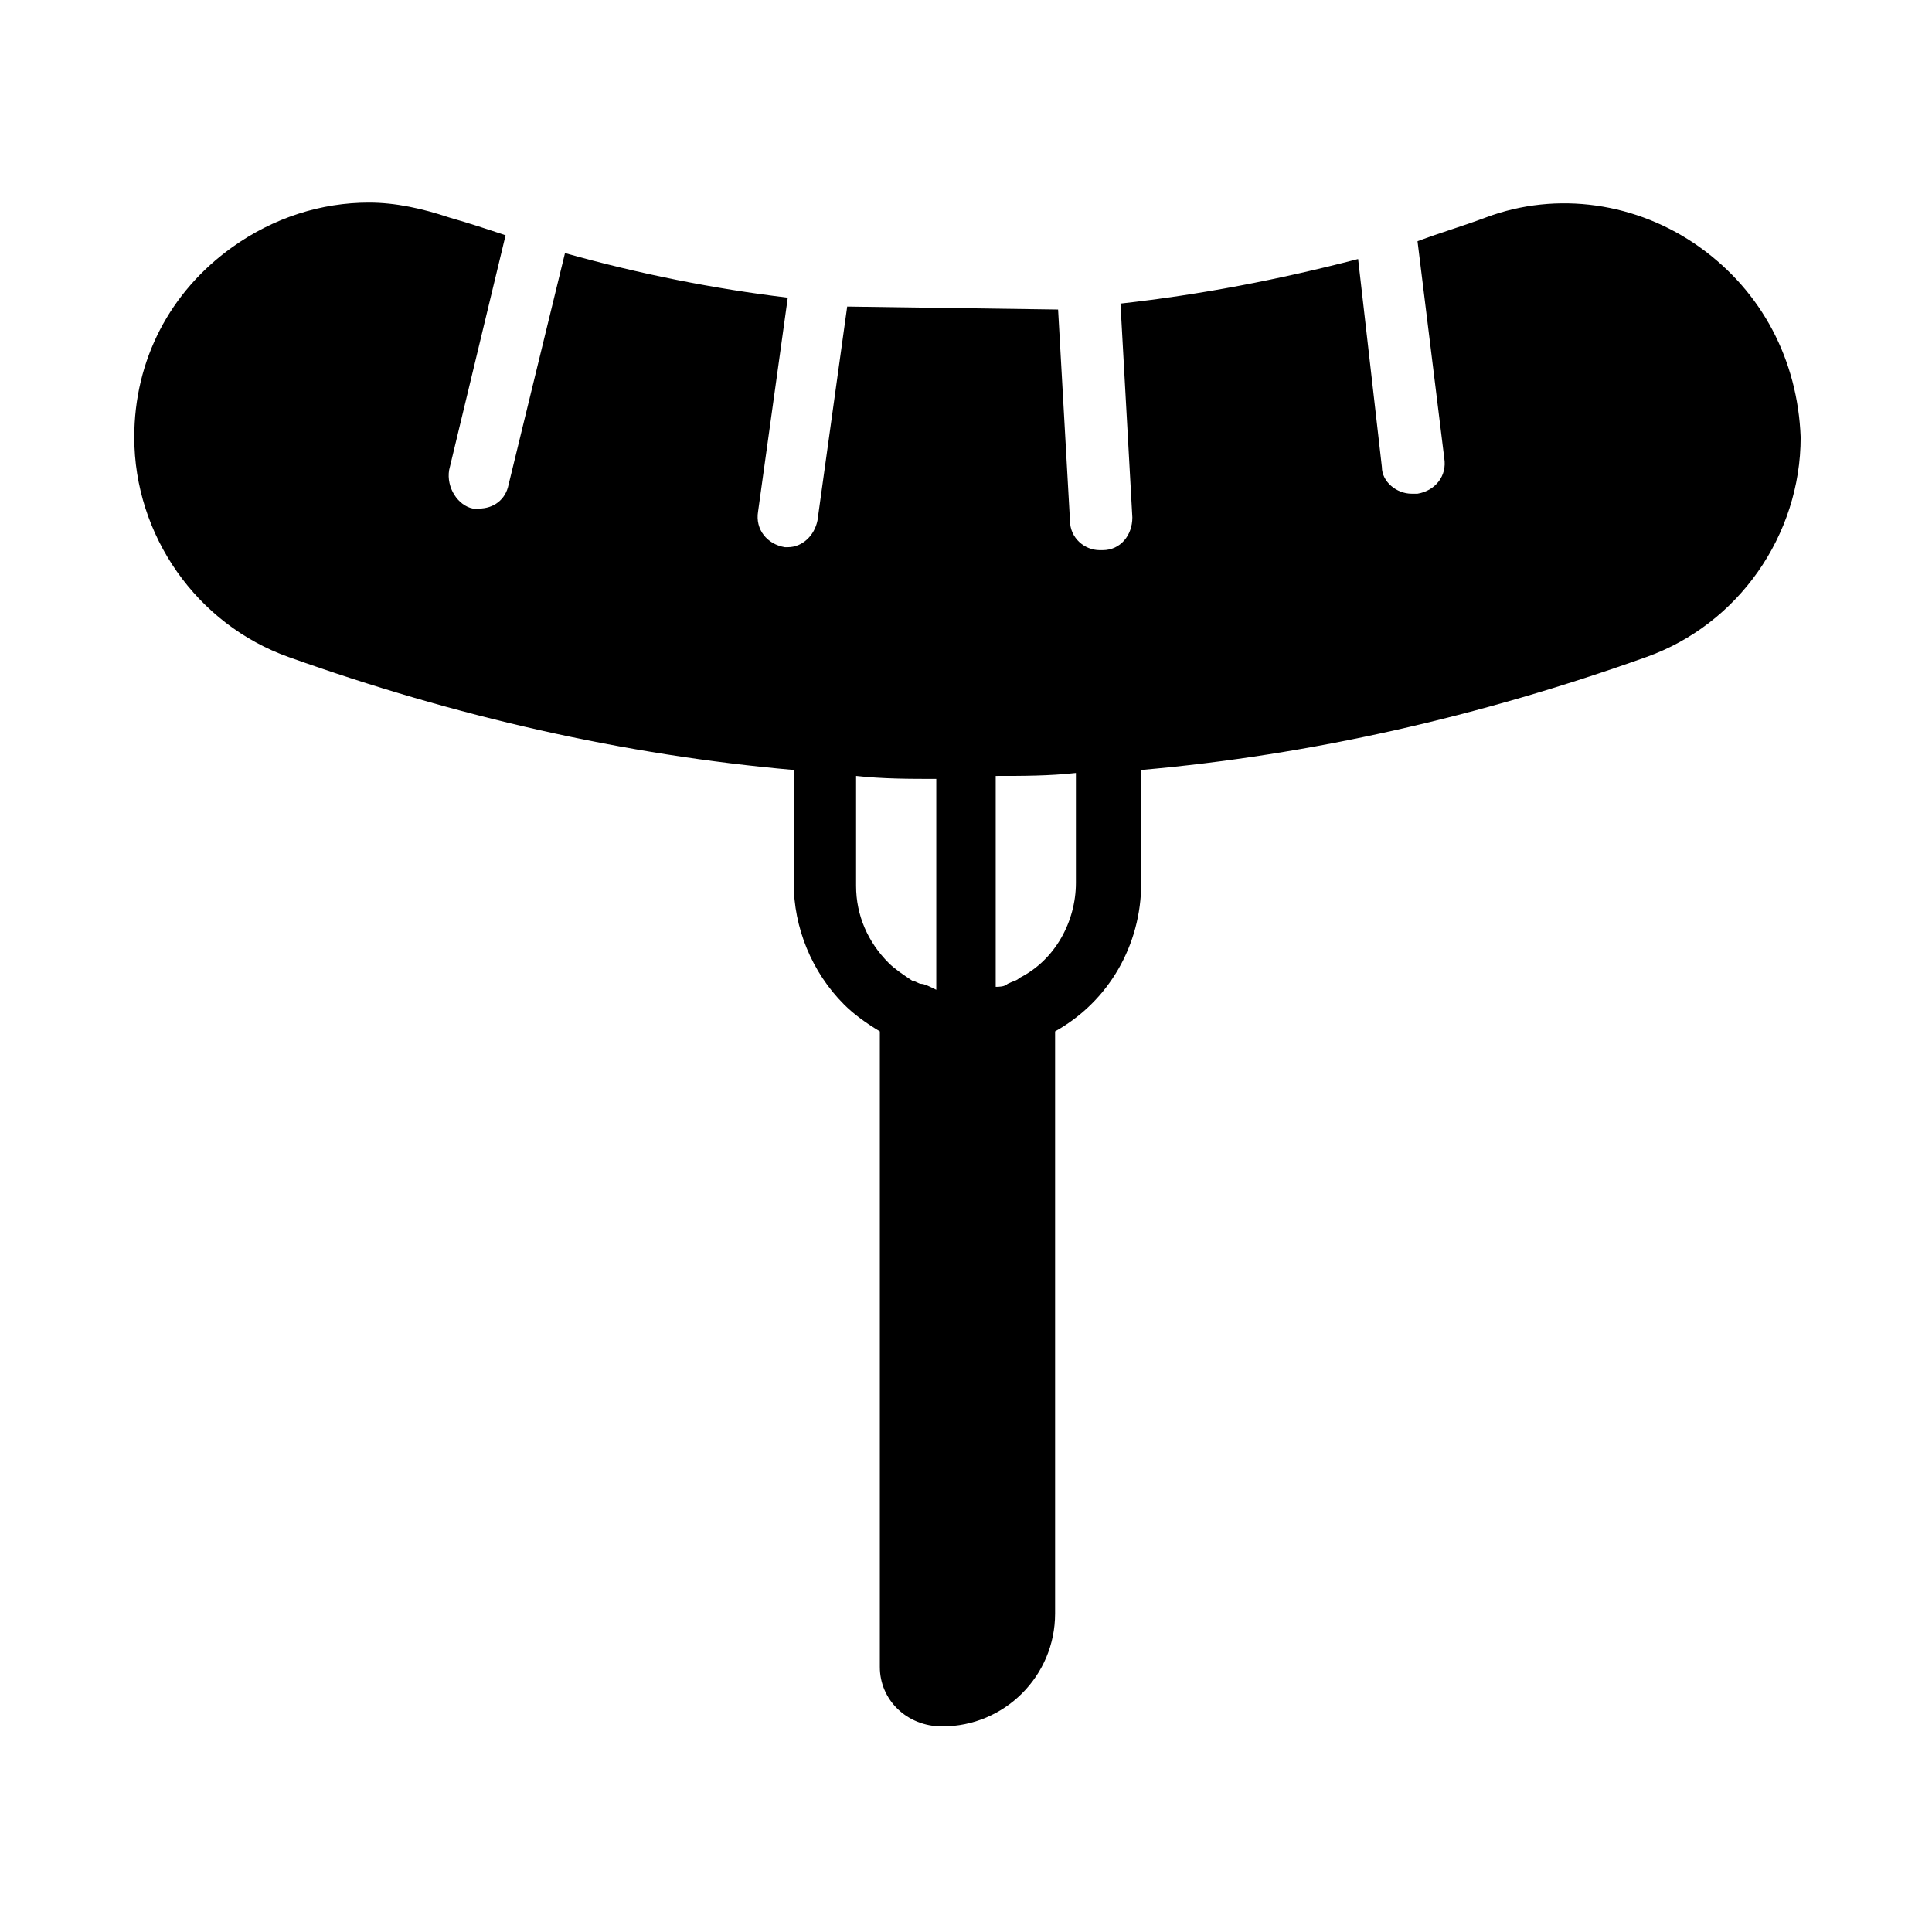
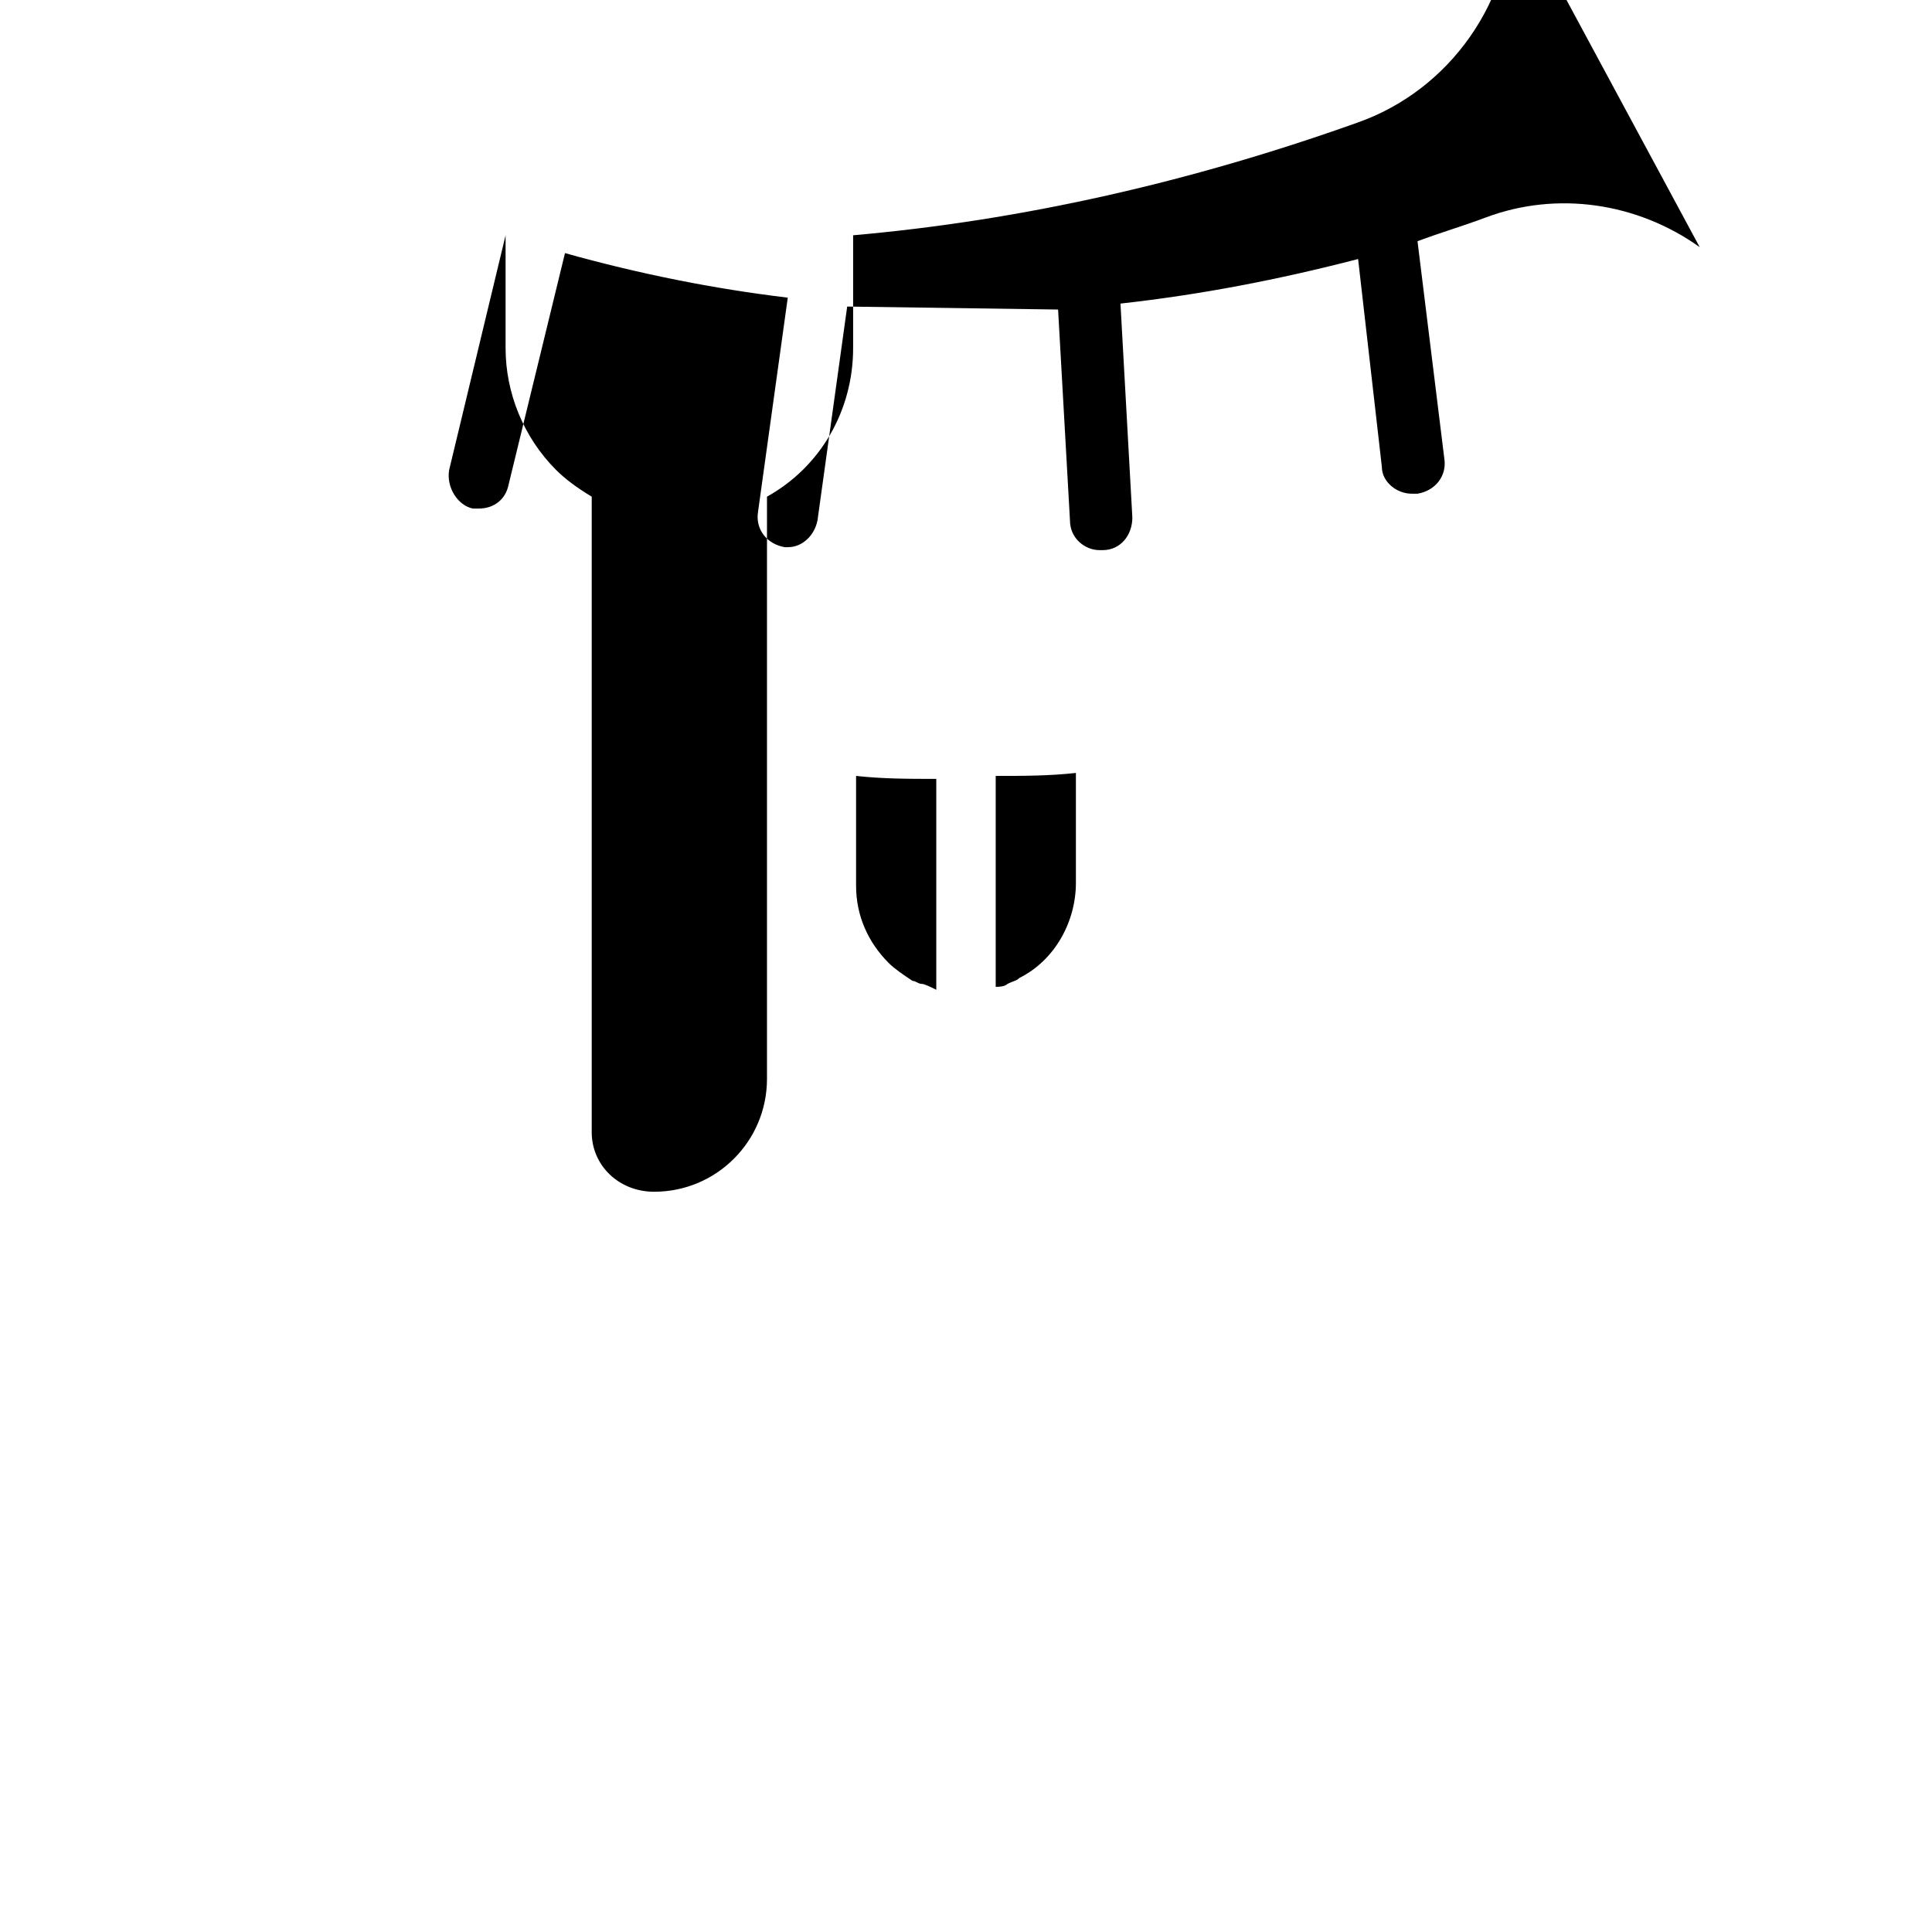
<svg xmlns="http://www.w3.org/2000/svg" fill="#000000" width="800px" height="800px" version="1.1" viewBox="144 144 512 512">
-   <path d="m594.44 209.5c-16.531-11.809-37.785-14.957-56.68-7.871-6.297 2.363-11.809 3.938-18.105 6.297l7.086 57.465c0.789 4.723-2.363 8.66-7.086 9.445h-1.574c-3.938 0-7.871-3.148-7.871-7.086l-6.297-55.105c-21.254 5.512-41.723 9.445-62.977 11.809l3.148 56.68c0 4.723-3.148 8.66-7.871 8.66h-0.789c-3.938 0-7.871-3.148-7.871-7.871l-3.148-55.891-55.891-0.789-7.871 56.68c-0.789 3.938-3.938 7.086-7.871 7.086h-0.789c-4.723-0.789-7.871-4.723-7.086-9.445l7.871-56.68c-19.68-2.363-39.359-6.297-59.039-11.809l-14.957 61.402c-0.789 3.938-3.938 6.297-7.871 6.297h-1.574c-3.938-0.789-7.086-5.512-6.297-10.234l14.957-62.188c-4.723-1.574-9.445-3.148-14.957-4.723-7.086-2.363-14.168-3.938-21.254-3.938-12.594 0-25.191 3.938-36.211 11.809-16.535 11.809-25.98 29.914-25.98 50.379 0 25.977 16.531 49.594 40.934 58.254 44.082 15.742 88.953 25.977 133.82 29.914v29.914c0 11.809 4.723 23.617 13.383 32.273 2.363 2.363 5.512 4.723 9.445 7.086v168.46c0 8.66 7.086 15.742 16.531 15.742 16.531 0 29.914-13.383 29.914-29.914v-154.29c14.168-7.871 22.828-22.828 22.828-39.359v-29.914c44.871-3.938 89.742-14.168 133.82-29.914 24.402-8.66 40.934-32.273 40.934-58.254-0.785-20.465-10.23-38.57-26.762-50.379zm-206.25 195.23c-0.789 0-1.574-0.789-2.363-0.789-2.363-1.574-4.723-3.148-6.297-4.723-5.512-5.512-8.66-12.594-8.66-20.469v-29.125c7.086 0.789 14.168 0.789 21.254 0.789v55.891c-1.574-0.789-3.148-1.574-3.934-1.574zm40.934-26.766c0 10.234-5.512 20.469-14.957 25.191-0.789 0.789-1.574 0.789-3.148 1.574-0.789 0.789-2.363 0.789-3.148 0.789v-55.891c7.086 0 14.168 0 21.254-0.789z" />
+   <path d="m594.44 209.5c-16.531-11.809-37.785-14.957-56.68-7.871-6.297 2.363-11.809 3.938-18.105 6.297l7.086 57.465c0.789 4.723-2.363 8.66-7.086 9.445h-1.574c-3.938 0-7.871-3.148-7.871-7.086l-6.297-55.105c-21.254 5.512-41.723 9.445-62.977 11.809l3.148 56.68c0 4.723-3.148 8.66-7.871 8.66h-0.789c-3.938 0-7.871-3.148-7.871-7.871l-3.148-55.891-55.891-0.789-7.871 56.68c-0.789 3.938-3.938 7.086-7.871 7.086h-0.789c-4.723-0.789-7.871-4.723-7.086-9.445l7.871-56.68c-19.68-2.363-39.359-6.297-59.039-11.809l-14.957 61.402c-0.789 3.938-3.938 6.297-7.871 6.297h-1.574c-3.938-0.789-7.086-5.512-6.297-10.234l14.957-62.188v29.914c0 11.809 4.723 23.617 13.383 32.273 2.363 2.363 5.512 4.723 9.445 7.086v168.46c0 8.66 7.086 15.742 16.531 15.742 16.531 0 29.914-13.383 29.914-29.914v-154.29c14.168-7.871 22.828-22.828 22.828-39.359v-29.914c44.871-3.938 89.742-14.168 133.82-29.914 24.402-8.66 40.934-32.273 40.934-58.254-0.785-20.465-10.23-38.57-26.762-50.379zm-206.25 195.23c-0.789 0-1.574-0.789-2.363-0.789-2.363-1.574-4.723-3.148-6.297-4.723-5.512-5.512-8.66-12.594-8.66-20.469v-29.125c7.086 0.789 14.168 0.789 21.254 0.789v55.891c-1.574-0.789-3.148-1.574-3.934-1.574zm40.934-26.766c0 10.234-5.512 20.469-14.957 25.191-0.789 0.789-1.574 0.789-3.148 1.574-0.789 0.789-2.363 0.789-3.148 0.789v-55.891c7.086 0 14.168 0 21.254-0.789z" />
</svg>